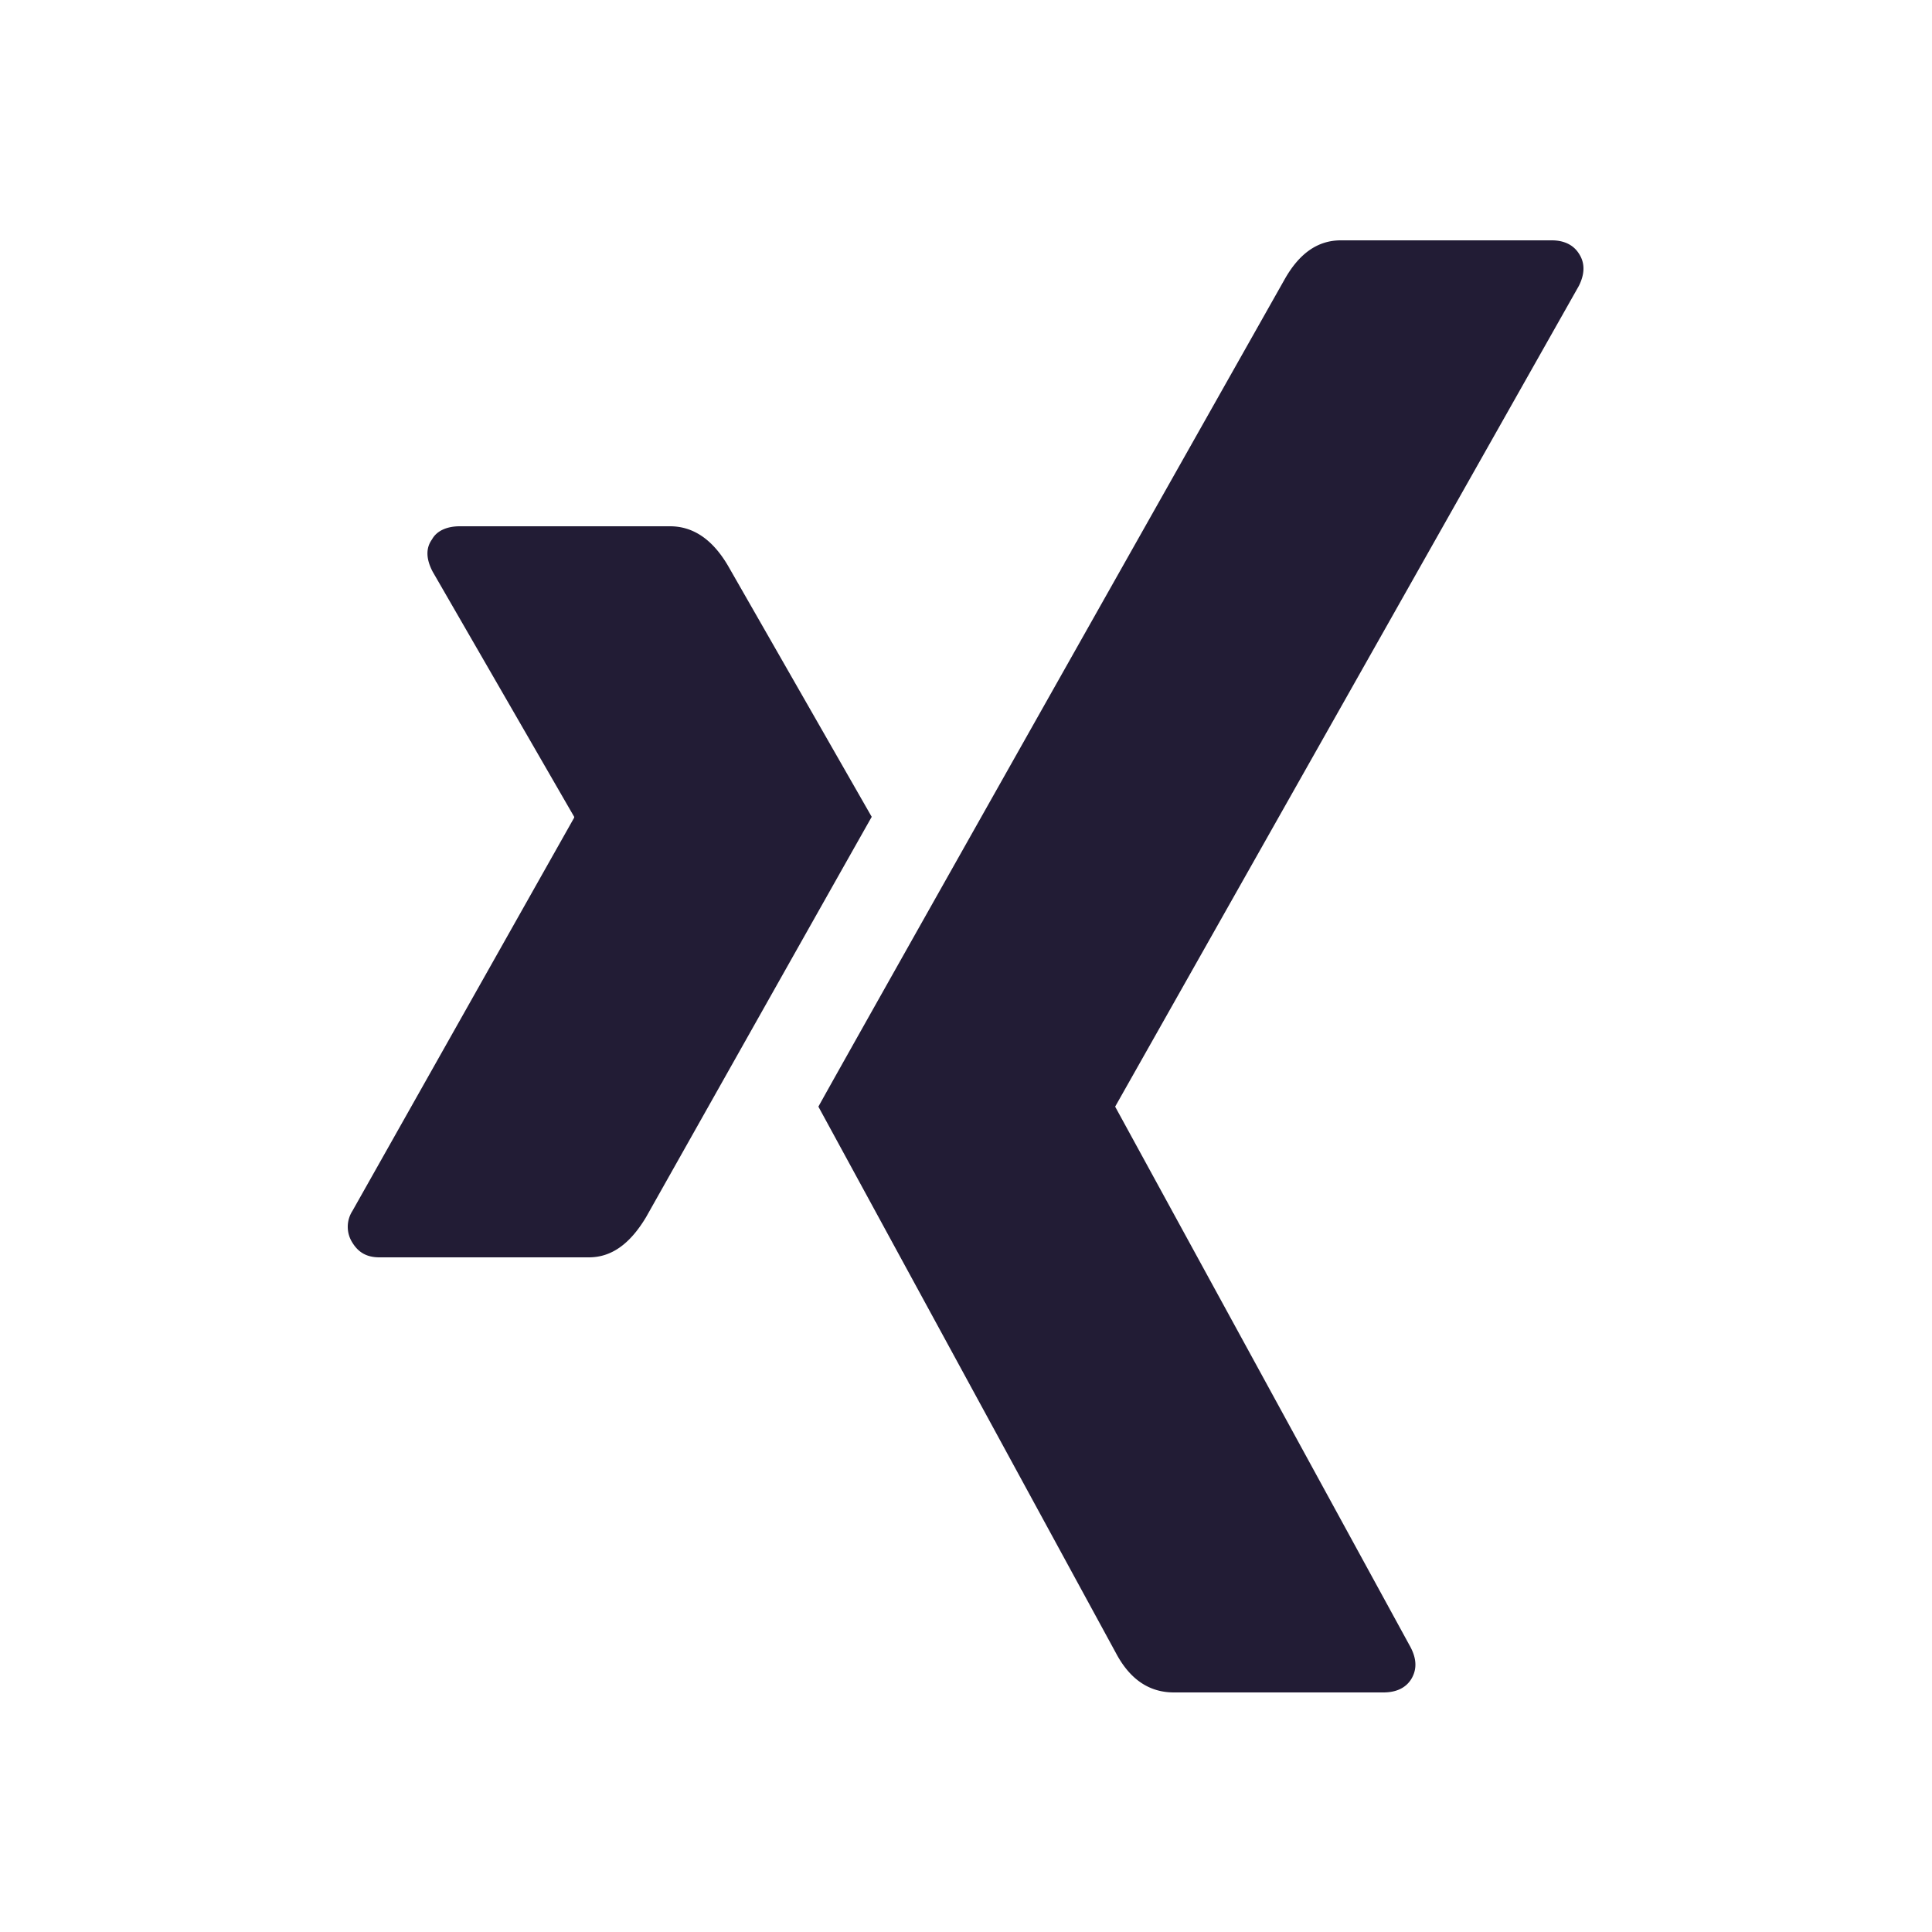
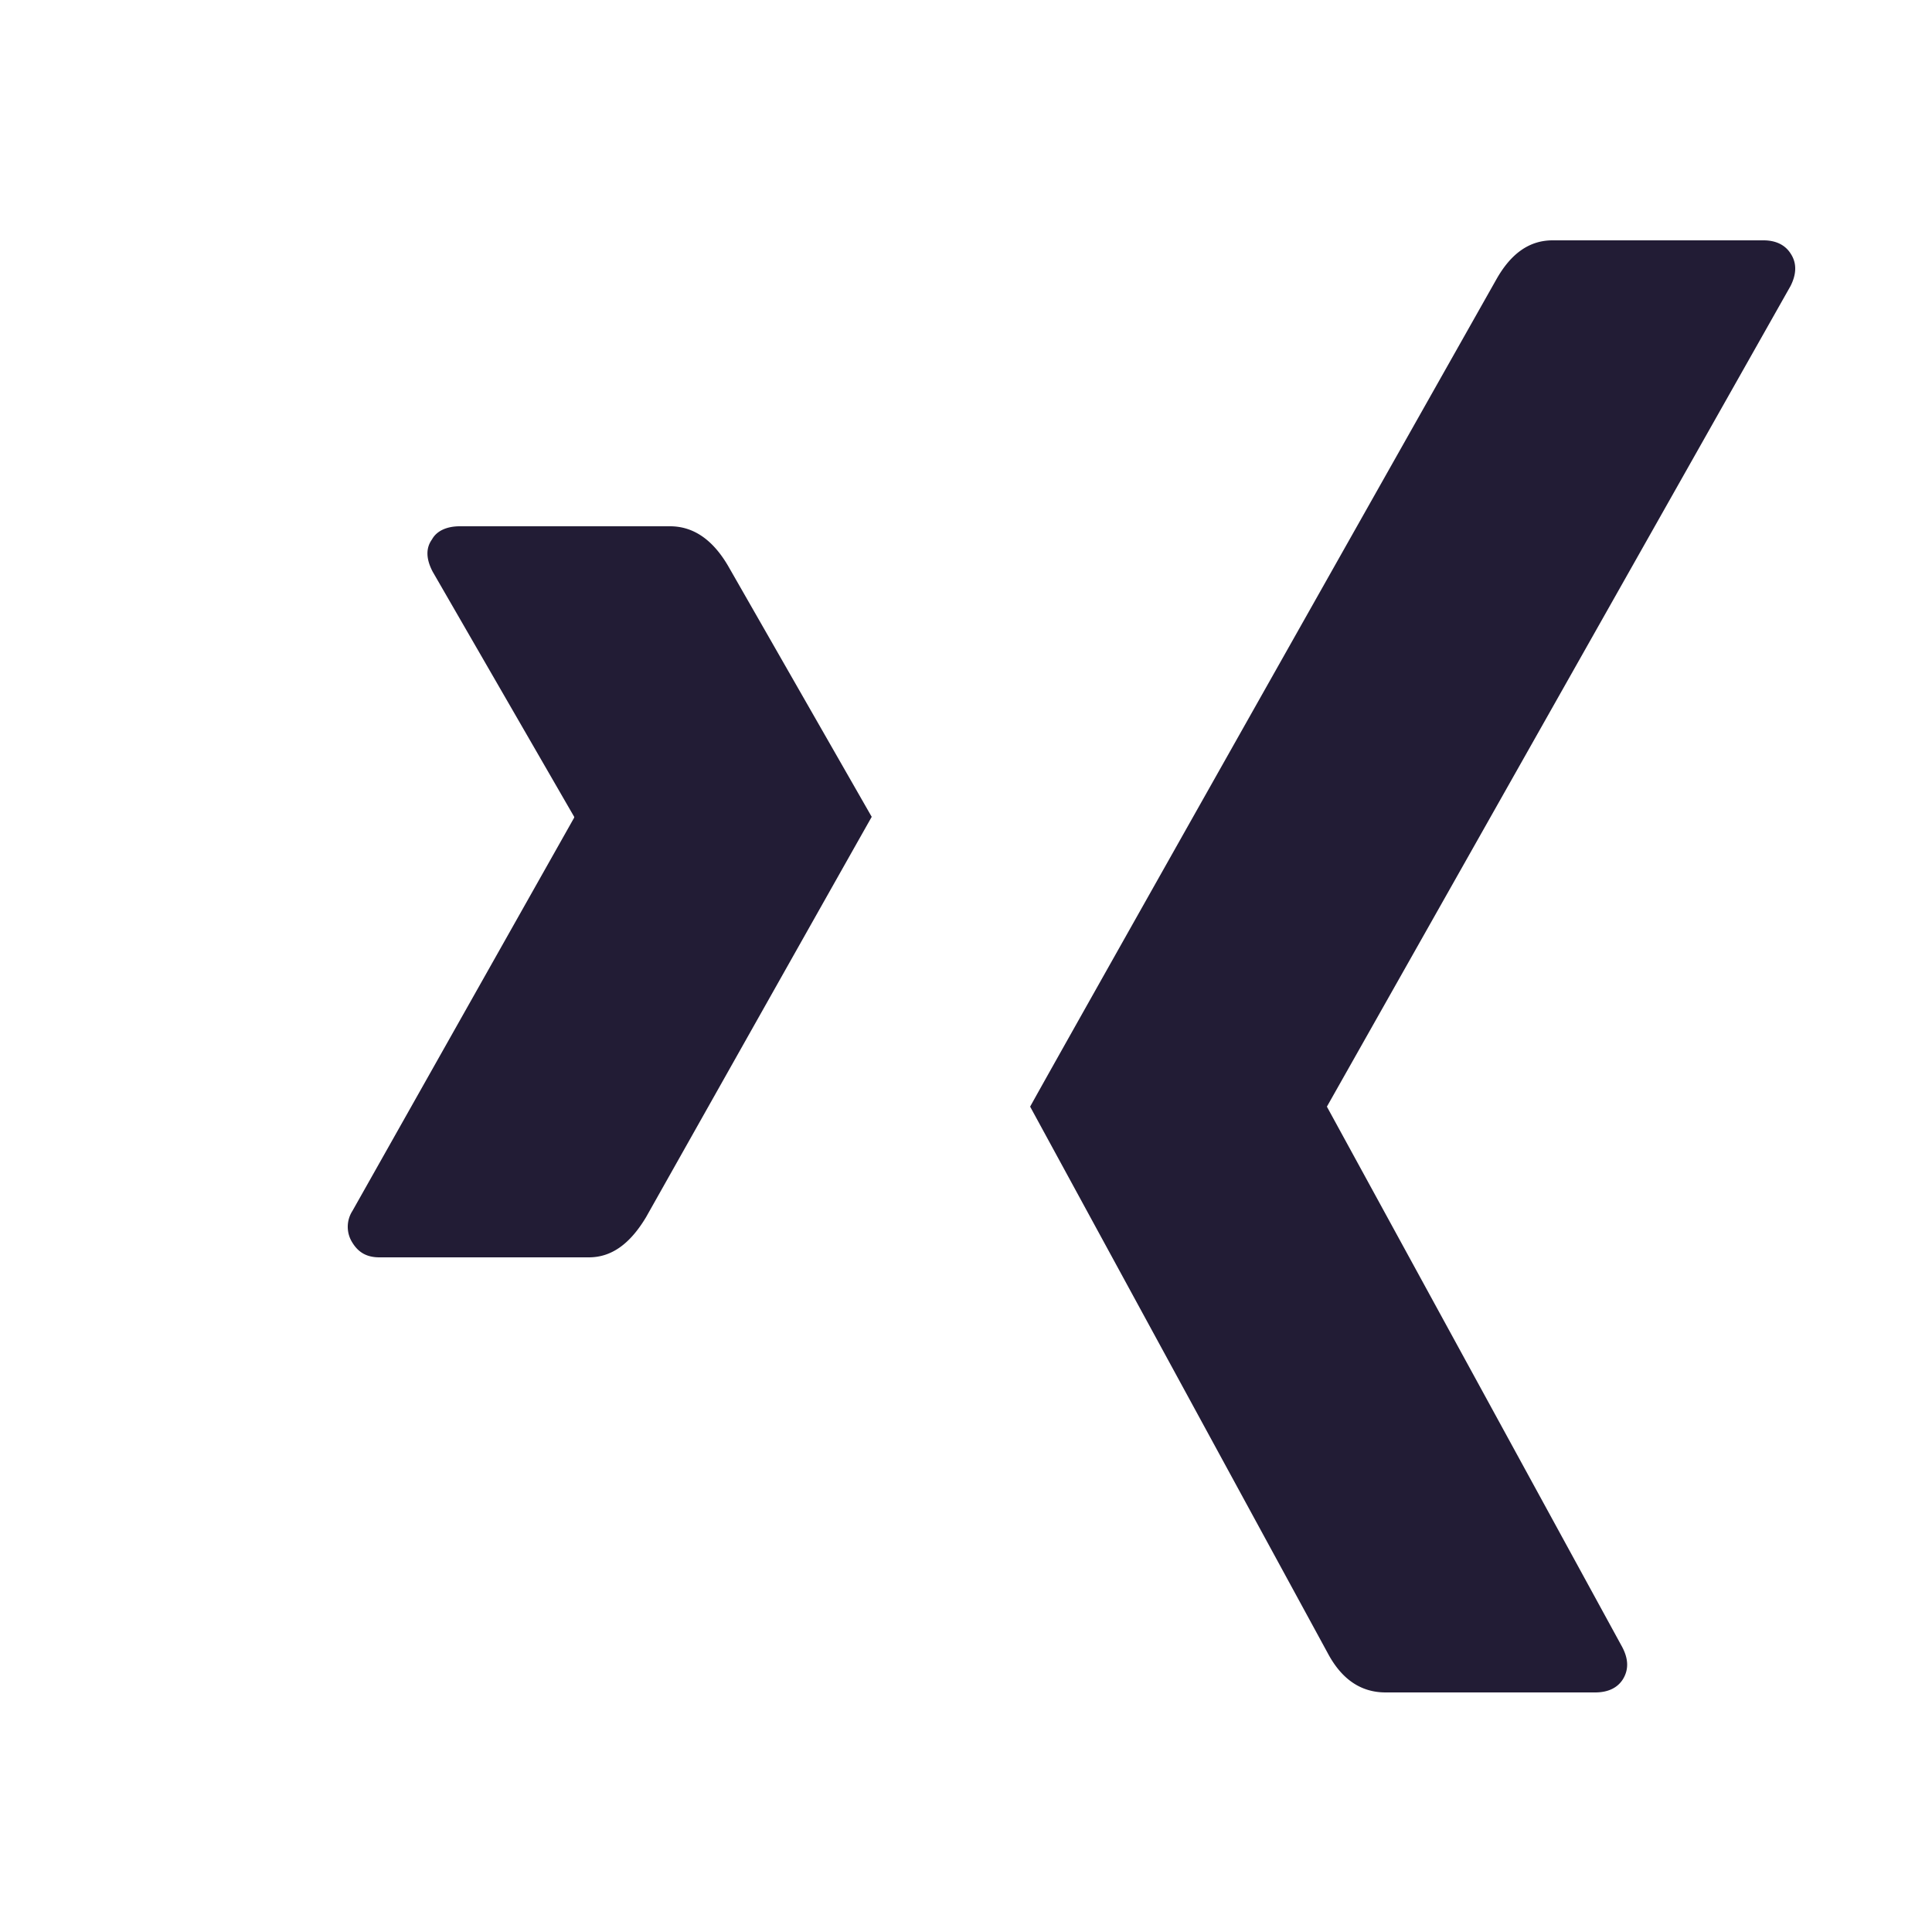
<svg xmlns="http://www.w3.org/2000/svg" viewBox="0 0 25 25">
-   <path d="M7.62 16.27c.29 0 .53-.17.74-.52 1.87-3.32 2.84-5.04 2.92-5.18L9.42 7.32c-.2-.34-.45-.51-.75-.51H5.95c-.17 0-.3.06-.36.17-.08.11-.08.25.01.42l1.83 3.17v.01l-2.87 5.09a.38.38 0 0 0 0 .41c.08.13.19.19.35.19h2.72ZM20.09 3.11h-2.74c-.3 0-.54.17-.73.51-3.89 6.89-5.9 10.46-6.03 10.7l3.85 7.07c.18.34.43.51.75.51h2.71c.17 0 .29-.06.36-.17.08-.13.07-.27-.01-.42l-3.82-6.99 6-10.62c.08-.16.08-.3 0-.42-.07-.11-.19-.17-.35-.17Z" style="fill:#221c35" />
+   <path d="M7.62 16.27c.29 0 .53-.17.74-.52 1.87-3.32 2.84-5.04 2.92-5.18L9.42 7.32c-.2-.34-.45-.51-.75-.51H5.95c-.17 0-.3.06-.36.17-.08.11-.08.25.01.42l1.83 3.17v.01l-2.87 5.09a.38.38 0 0 0 0 .41c.08.13.19.19.35.19h2.72ZM20.09 3.11c-.3 0-.54.17-.73.51-3.89 6.89-5.9 10.46-6.03 10.7l3.85 7.07c.18.34.43.51.75.51h2.71c.17 0 .29-.06.36-.17.08-.13.07-.27-.01-.42l-3.82-6.99 6-10.62c.08-.16.08-.3 0-.42-.07-.11-.19-.17-.35-.17Z" style="fill:#221c35" />
</svg>